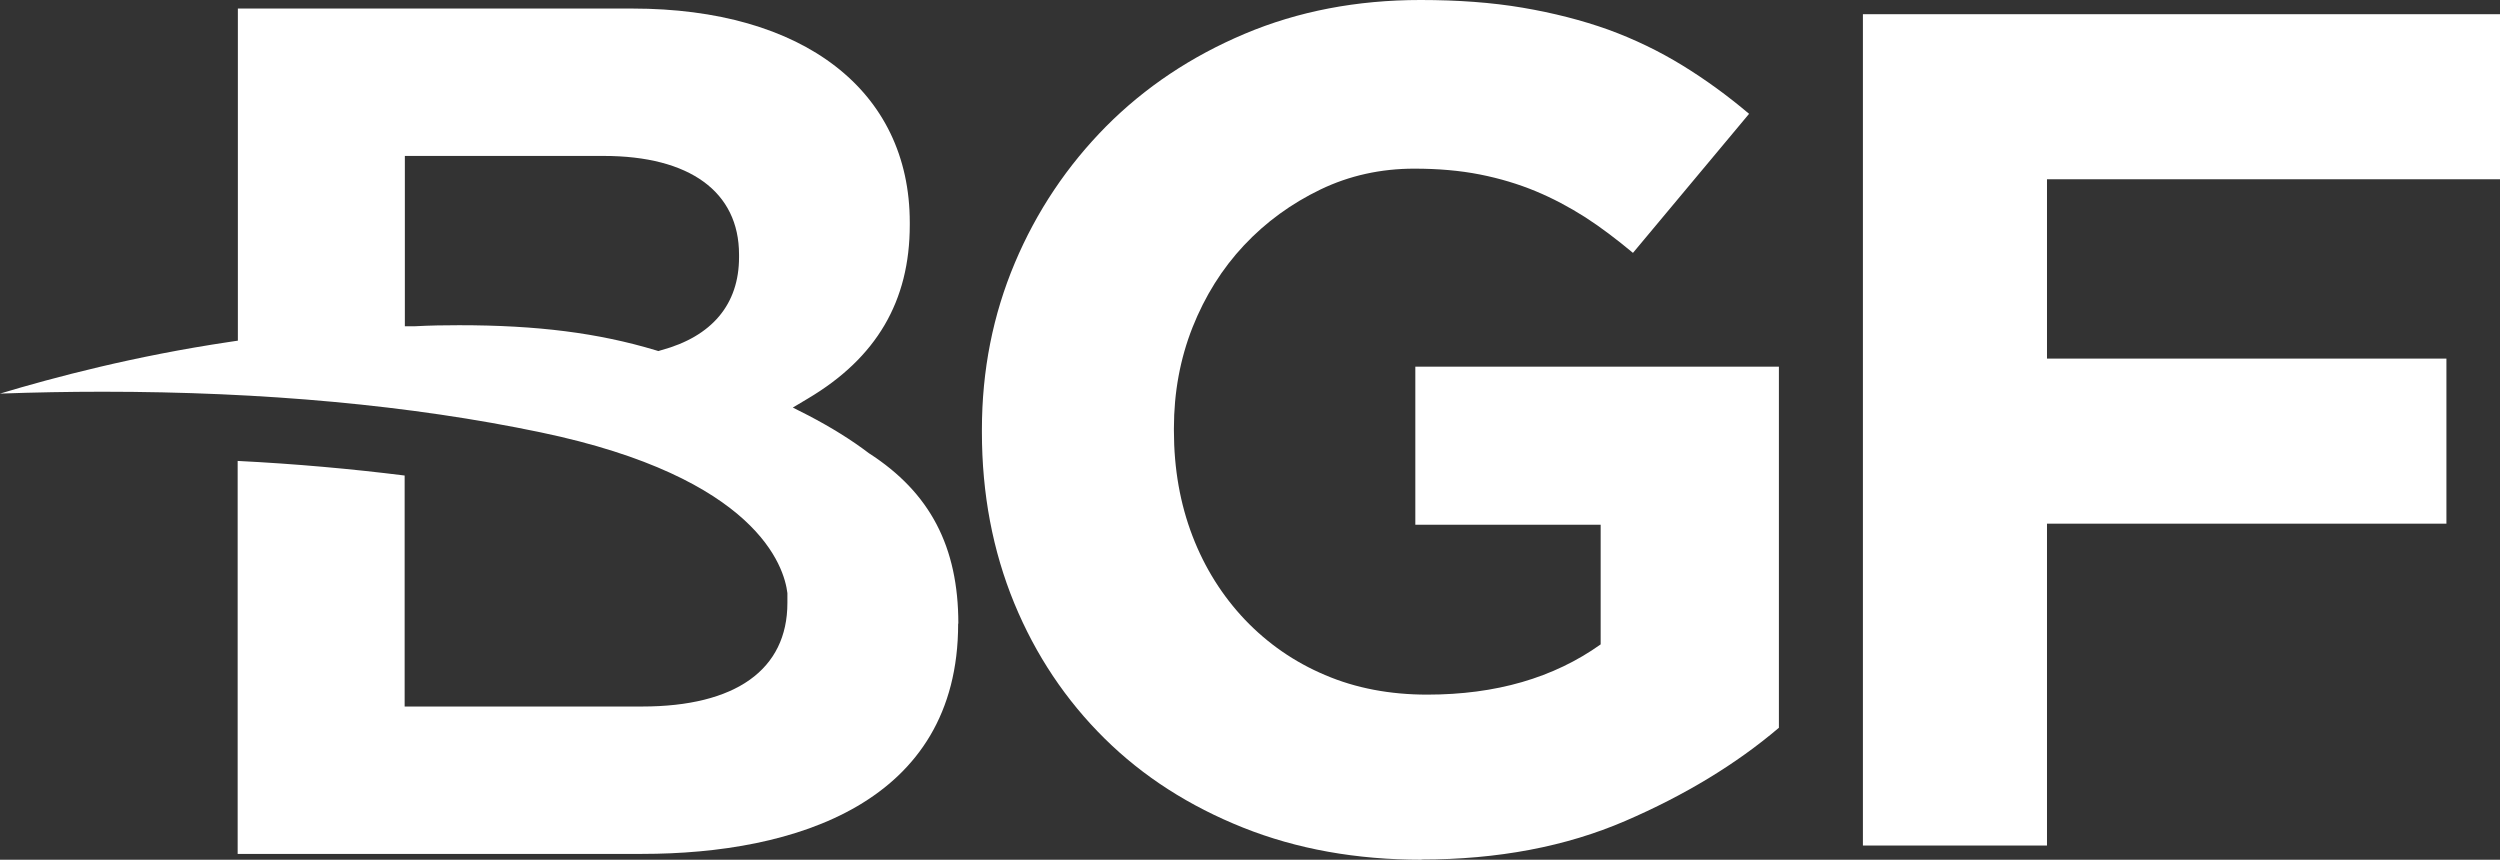
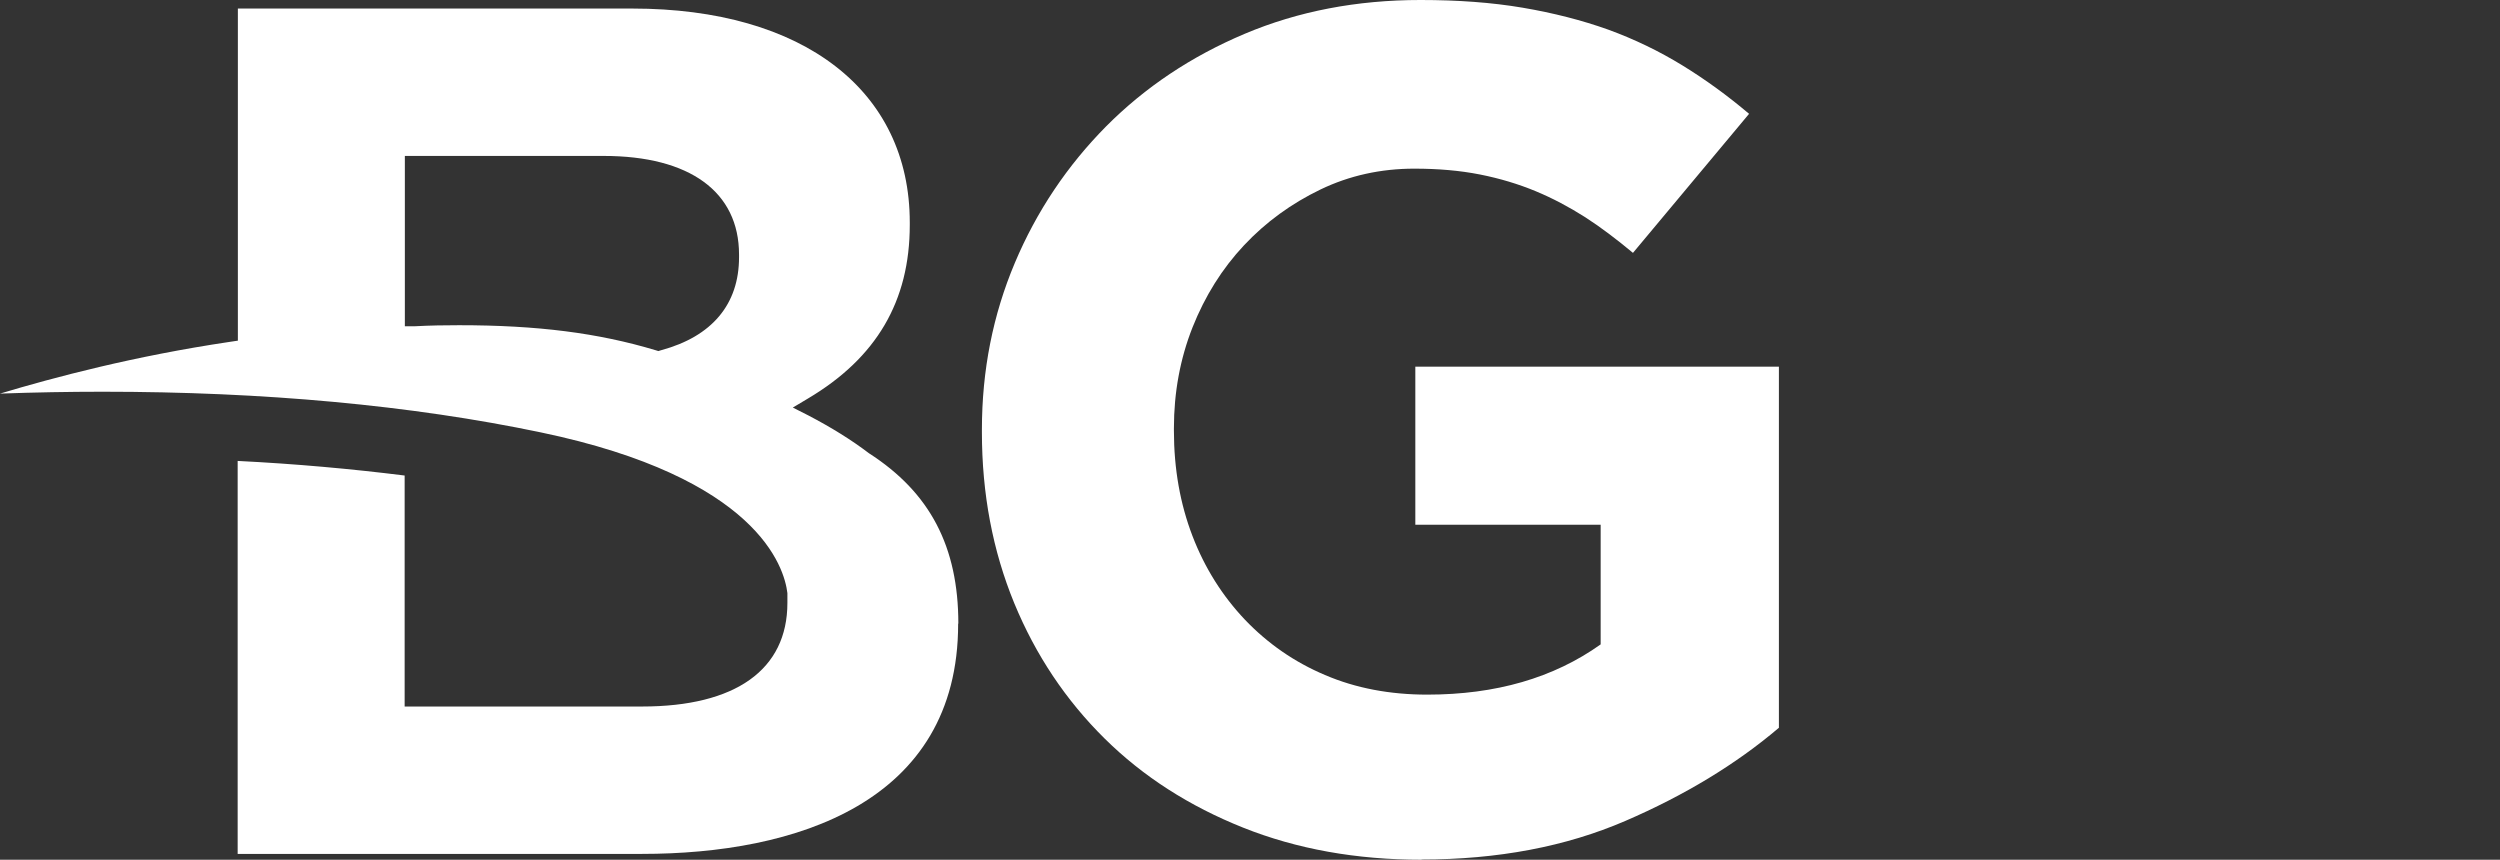
<svg xmlns="http://www.w3.org/2000/svg" id="Layer_2" data-name="Layer 2" viewBox="0 0 119.92 41.24">
  <rect x="0" y="0" width="119.92" height="41.24" fill="#333333" stroke="none" />
  <defs>
    <style>
      .cls-1 {
        fill-rule: evenodd;
      }

      .cls-1, .cls-2 {
        fill: #fff;
      }
    </style>
  </defs>
  <g id="Layer_2-2" data-name="Layer 2">
    <g>
      <path class="cls-1" d="M35.45,12.21c0-3.01-2.37-4.73-6.49-4.73h-9.54v8.17h.48c.74-.04,1.44-.05,2.12-.05,3.76,0,6.67.37,9.43,1.2l.13.04.13-.04c2.45-.66,3.74-2.21,3.74-4.46v-.12h0ZM45.96,29.93c0,8.6-7.84,11.03-15.16,11.03H11.4v-18.85c2.78.14,5.45.38,8.01.7v11.08h11.39c4.49,0,6.97-1.77,6.97-4.97v-.12c0-.09,0-.19,0-.28v-.07c-.15-1.26-1.44-5.54-11.83-7.71-6.21-1.3-13.28-1.95-21.02-1.95-1.61,0-3.25.03-4.92.09,2.6-.78,6.44-1.8,11.01-2.48l.4-.06V.41h18.92c8.21,0,13.31,3.94,13.31,10.26v.12c0,3.66-1.6,6.38-4.89,8.33l-.72.43.75.38c1.09.57,2.06,1.17,2.9,1.81,2.94,1.89,4.29,4.49,4.29,8.18h-.02Z" />
      <path class="cls-2" d="M68.2,41.24c-3.14,0-5.99-.51-8.57-1.54-2.58-1.03-4.8-2.45-6.65-4.28-1.85-1.83-3.3-3.99-4.33-6.49-1.03-2.51-1.55-5.24-1.55-8.2v-.12c0-2.85.53-5.51,1.58-8,1.05-2.49,2.52-4.67,4.38-6.55,1.87-1.88,4.09-3.36,6.65-4.44,2.56-1.08,5.37-1.62,8.43-1.62,1.79,0,3.43.12,4.9.37,1.47.25,2.84.6,4.1,1.05,1.26.46,2.44,1.03,3.55,1.71,1.11.68,2.18,1.46,3.21,2.33l-5.57,6.67c-.77-.64-1.53-1.22-2.29-1.71-.77-.49-1.56-.91-2.38-1.25-.82-.34-1.71-.61-2.67-.8-.96-.19-2.01-.28-3.15-.28-1.6,0-3.11.33-4.5,1-1.39.67-2.62,1.56-3.67,2.68-1.05,1.12-1.87,2.43-2.47,3.94-.59,1.5-.89,3.11-.89,4.83v.12c0,1.83.3,3.51.89,5.05.59,1.54,1.44,2.88,2.52,4.02,1.09,1.14,2.37,2.03,3.84,2.65,1.47.63,3.11.94,4.9.94,3.29,0,6.06-.8,8.32-2.41v-5.74h-8.89v-7.58h17.44v17.32c-2.06,1.75-4.52,3.24-7.37,4.47-2.85,1.23-6.11,1.85-9.78,1.85h0Z" />
-       <path class="cls-2" d="M89.35.68h30.57v7.92h-21.73v8.6h19.16v7.92h-19.16v15.44h-8.83V.68Z" />
    </g>
  </g>
</svg>